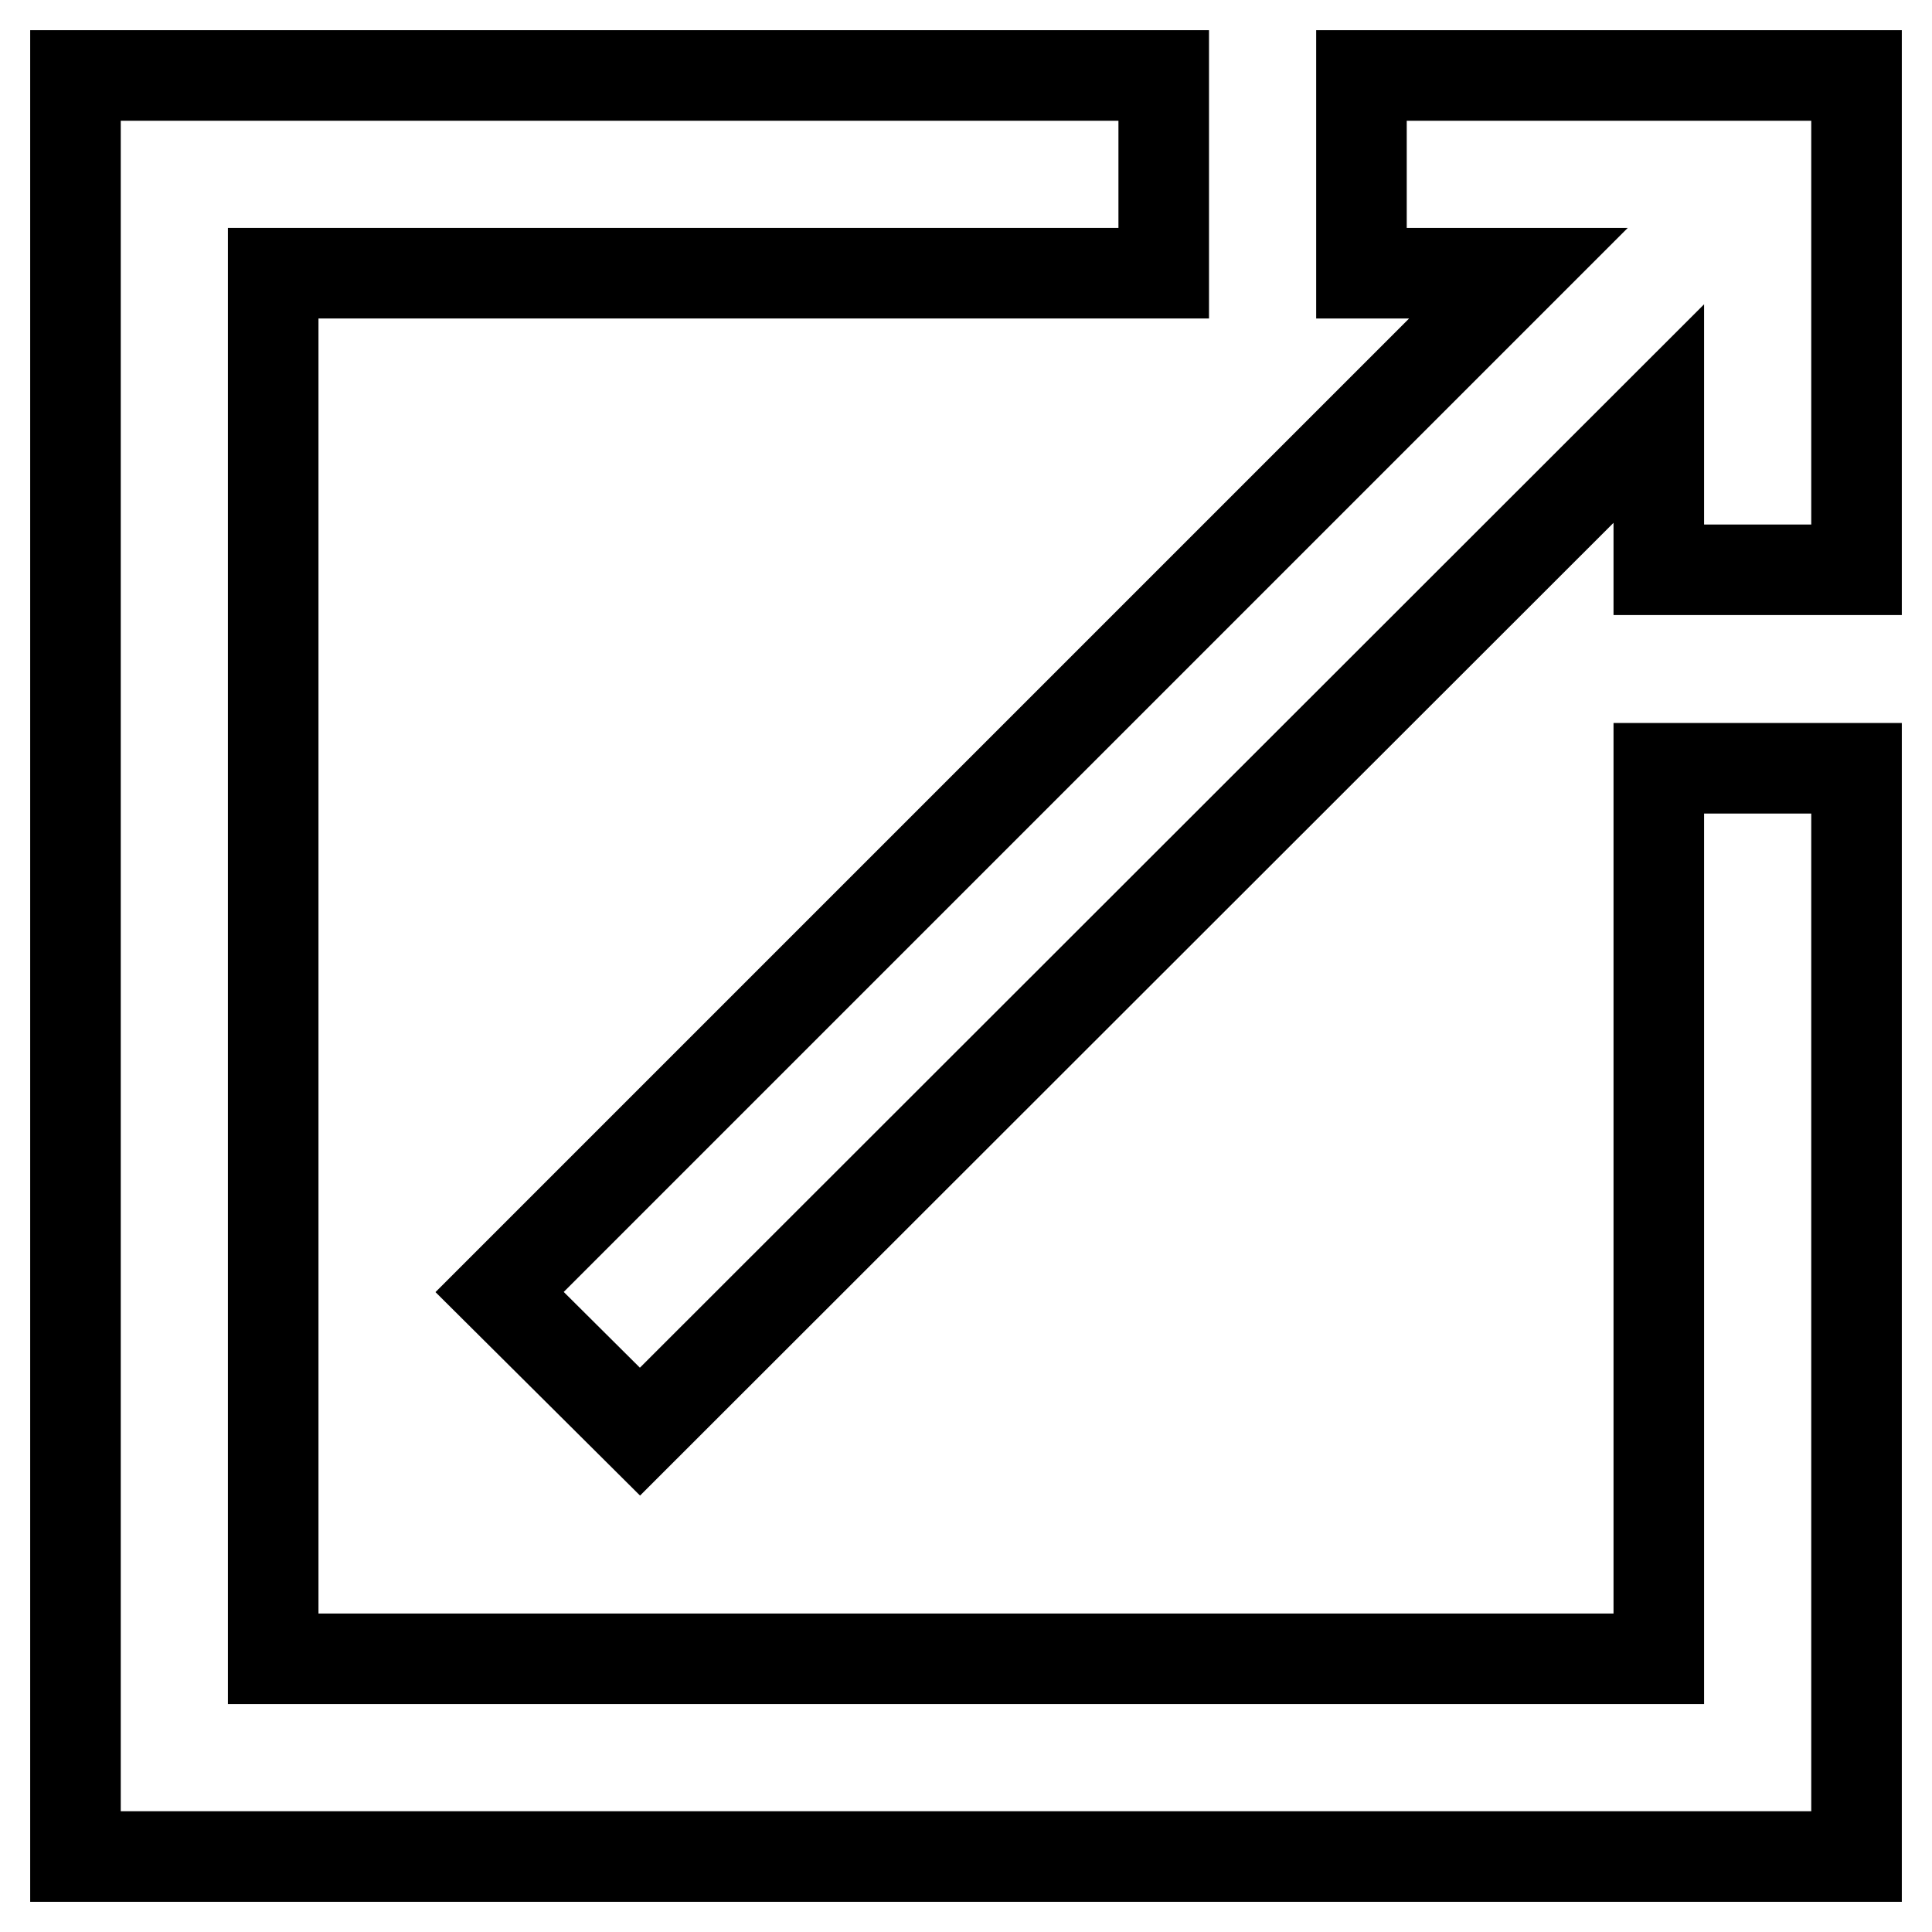
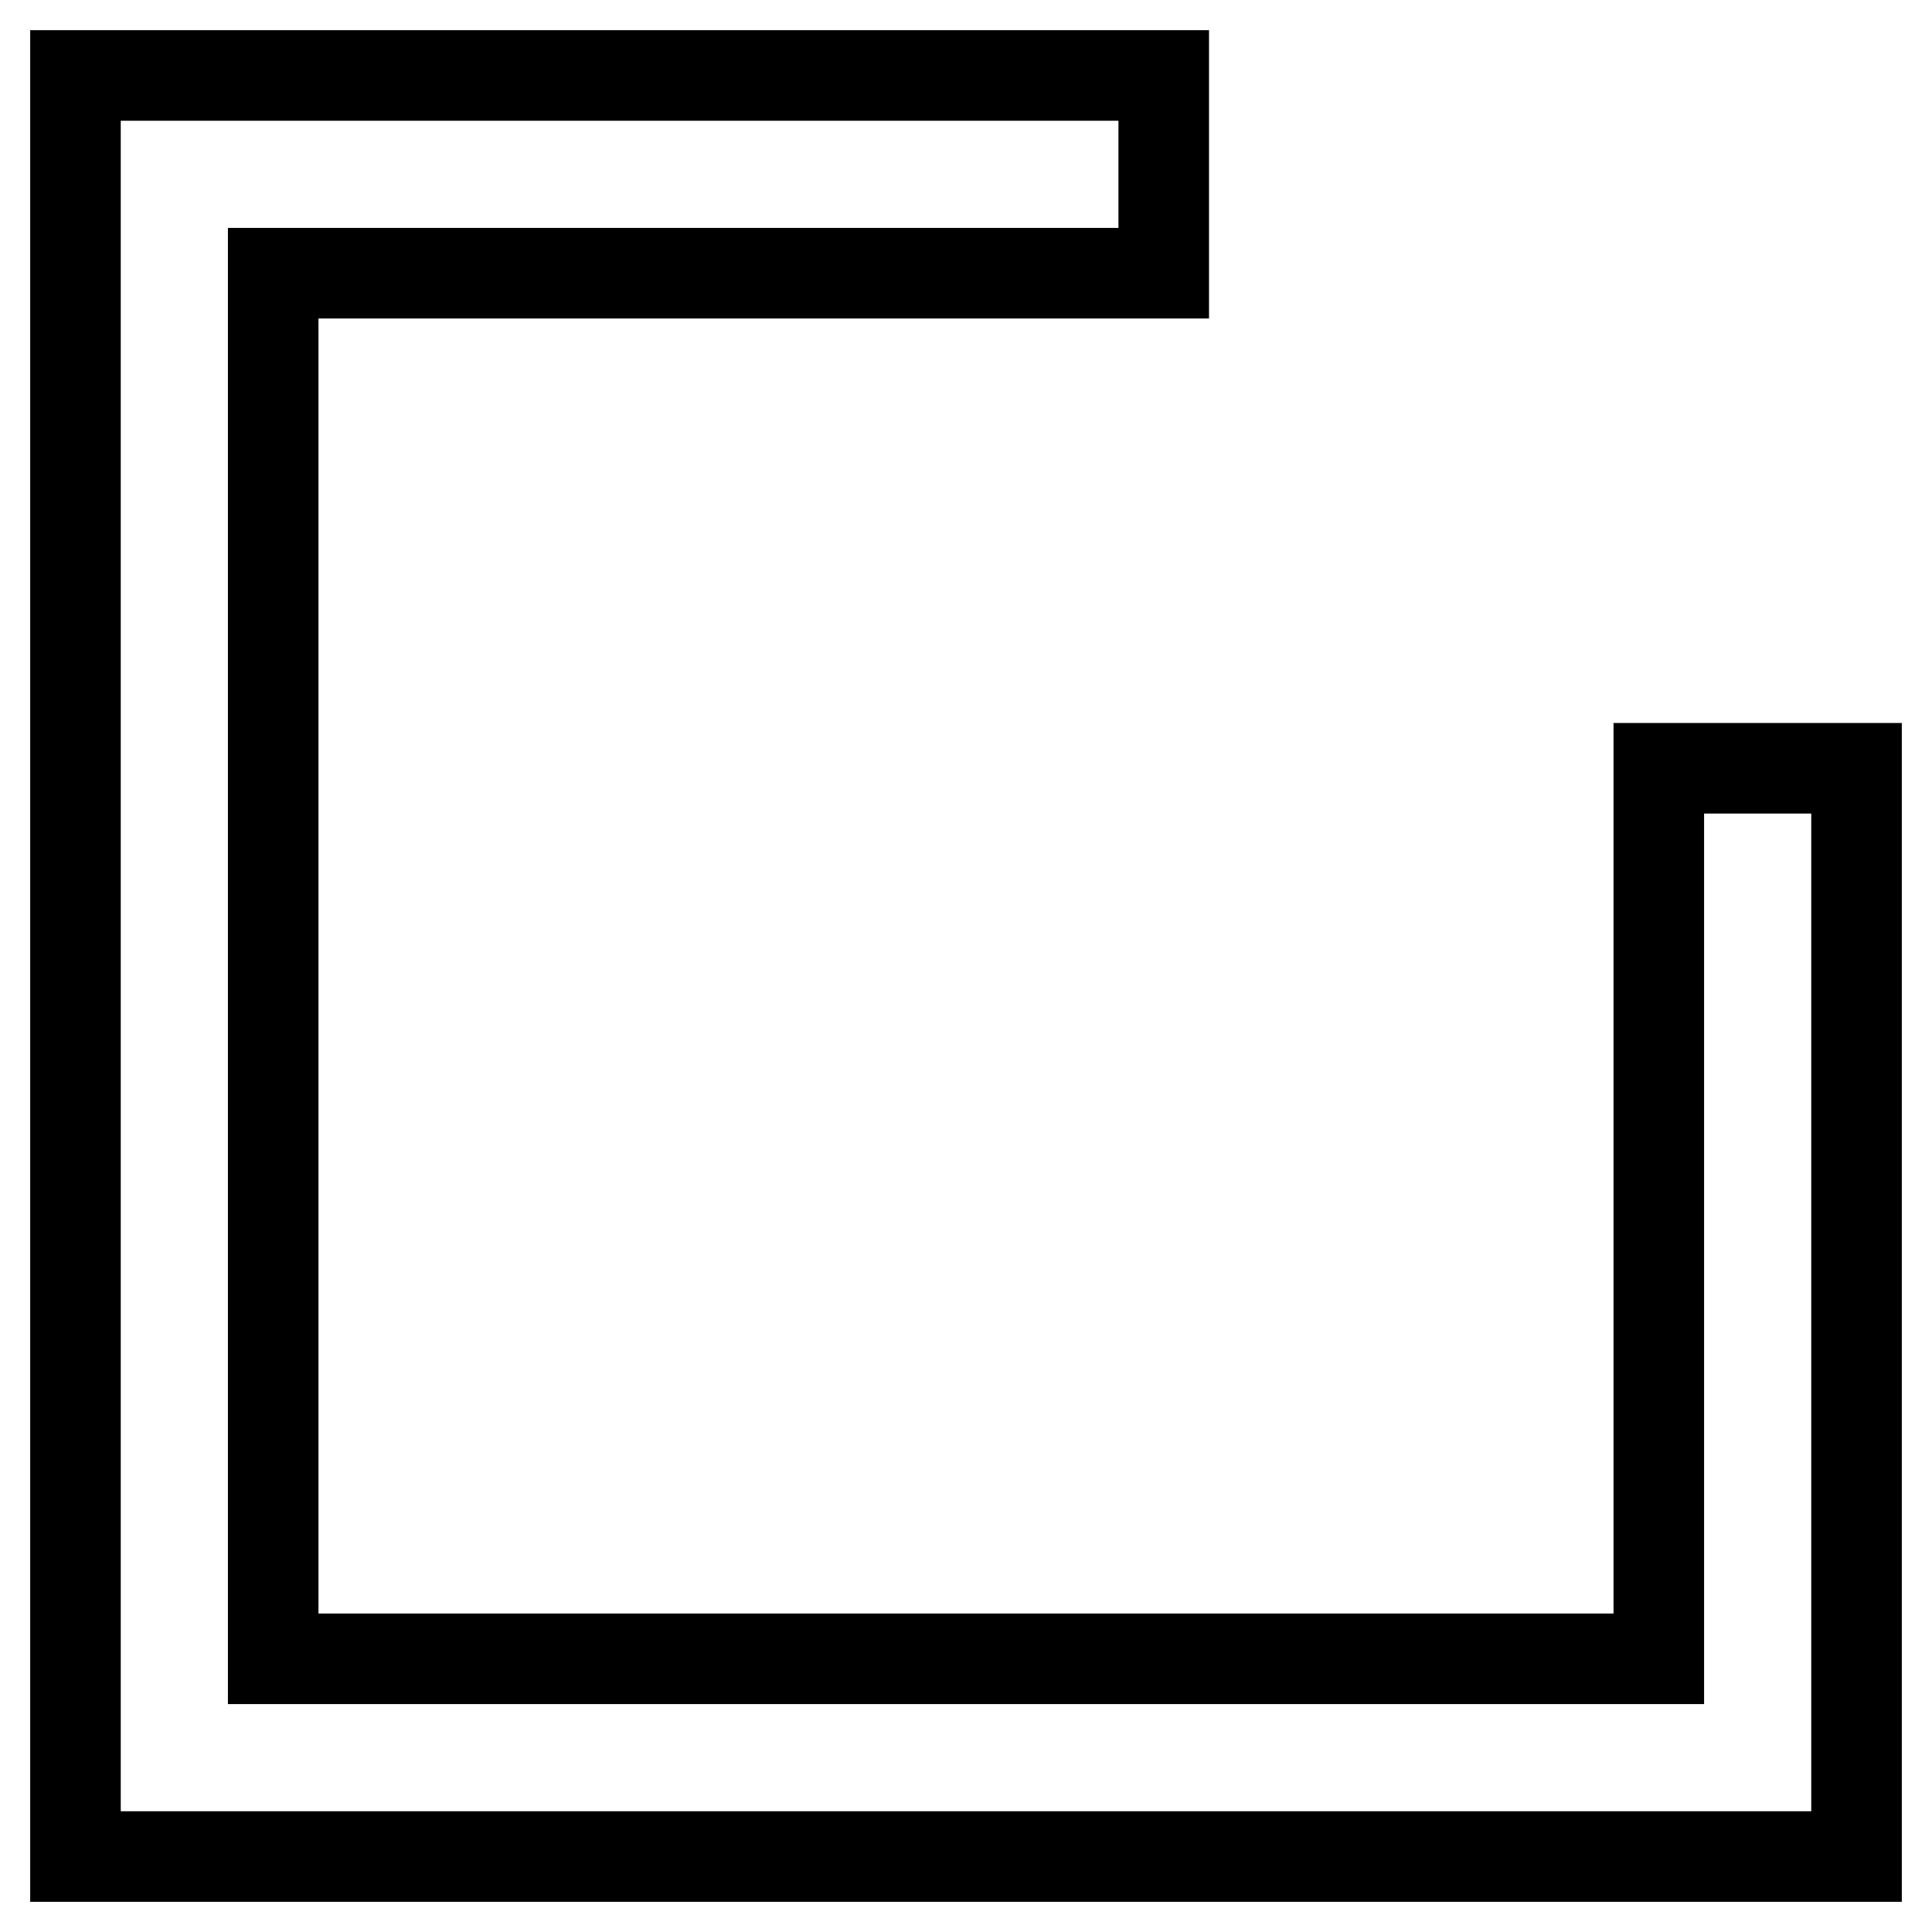
<svg xmlns="http://www.w3.org/2000/svg" version="1.1" x="0px" y="0px" viewBox="0 0 256 256" enable-background="new 0 0 256 256" xml:space="preserve">
  <g>
    <path stroke-width="12" fill-opacity="0" stroke="#000000" d="M219.8,219.8H36.2V36.2h118V10H10v236h236V101.8h-26.2V219.8L219.8,219.8z" />
-     <path stroke-width="12" fill-opacity="0" stroke="#000000" d="M180.4,10v26.2h20.8l-135,135l18.6,18.5L219.8,54.8v20.7H246V10H180.4z" />
  </g>
</svg>